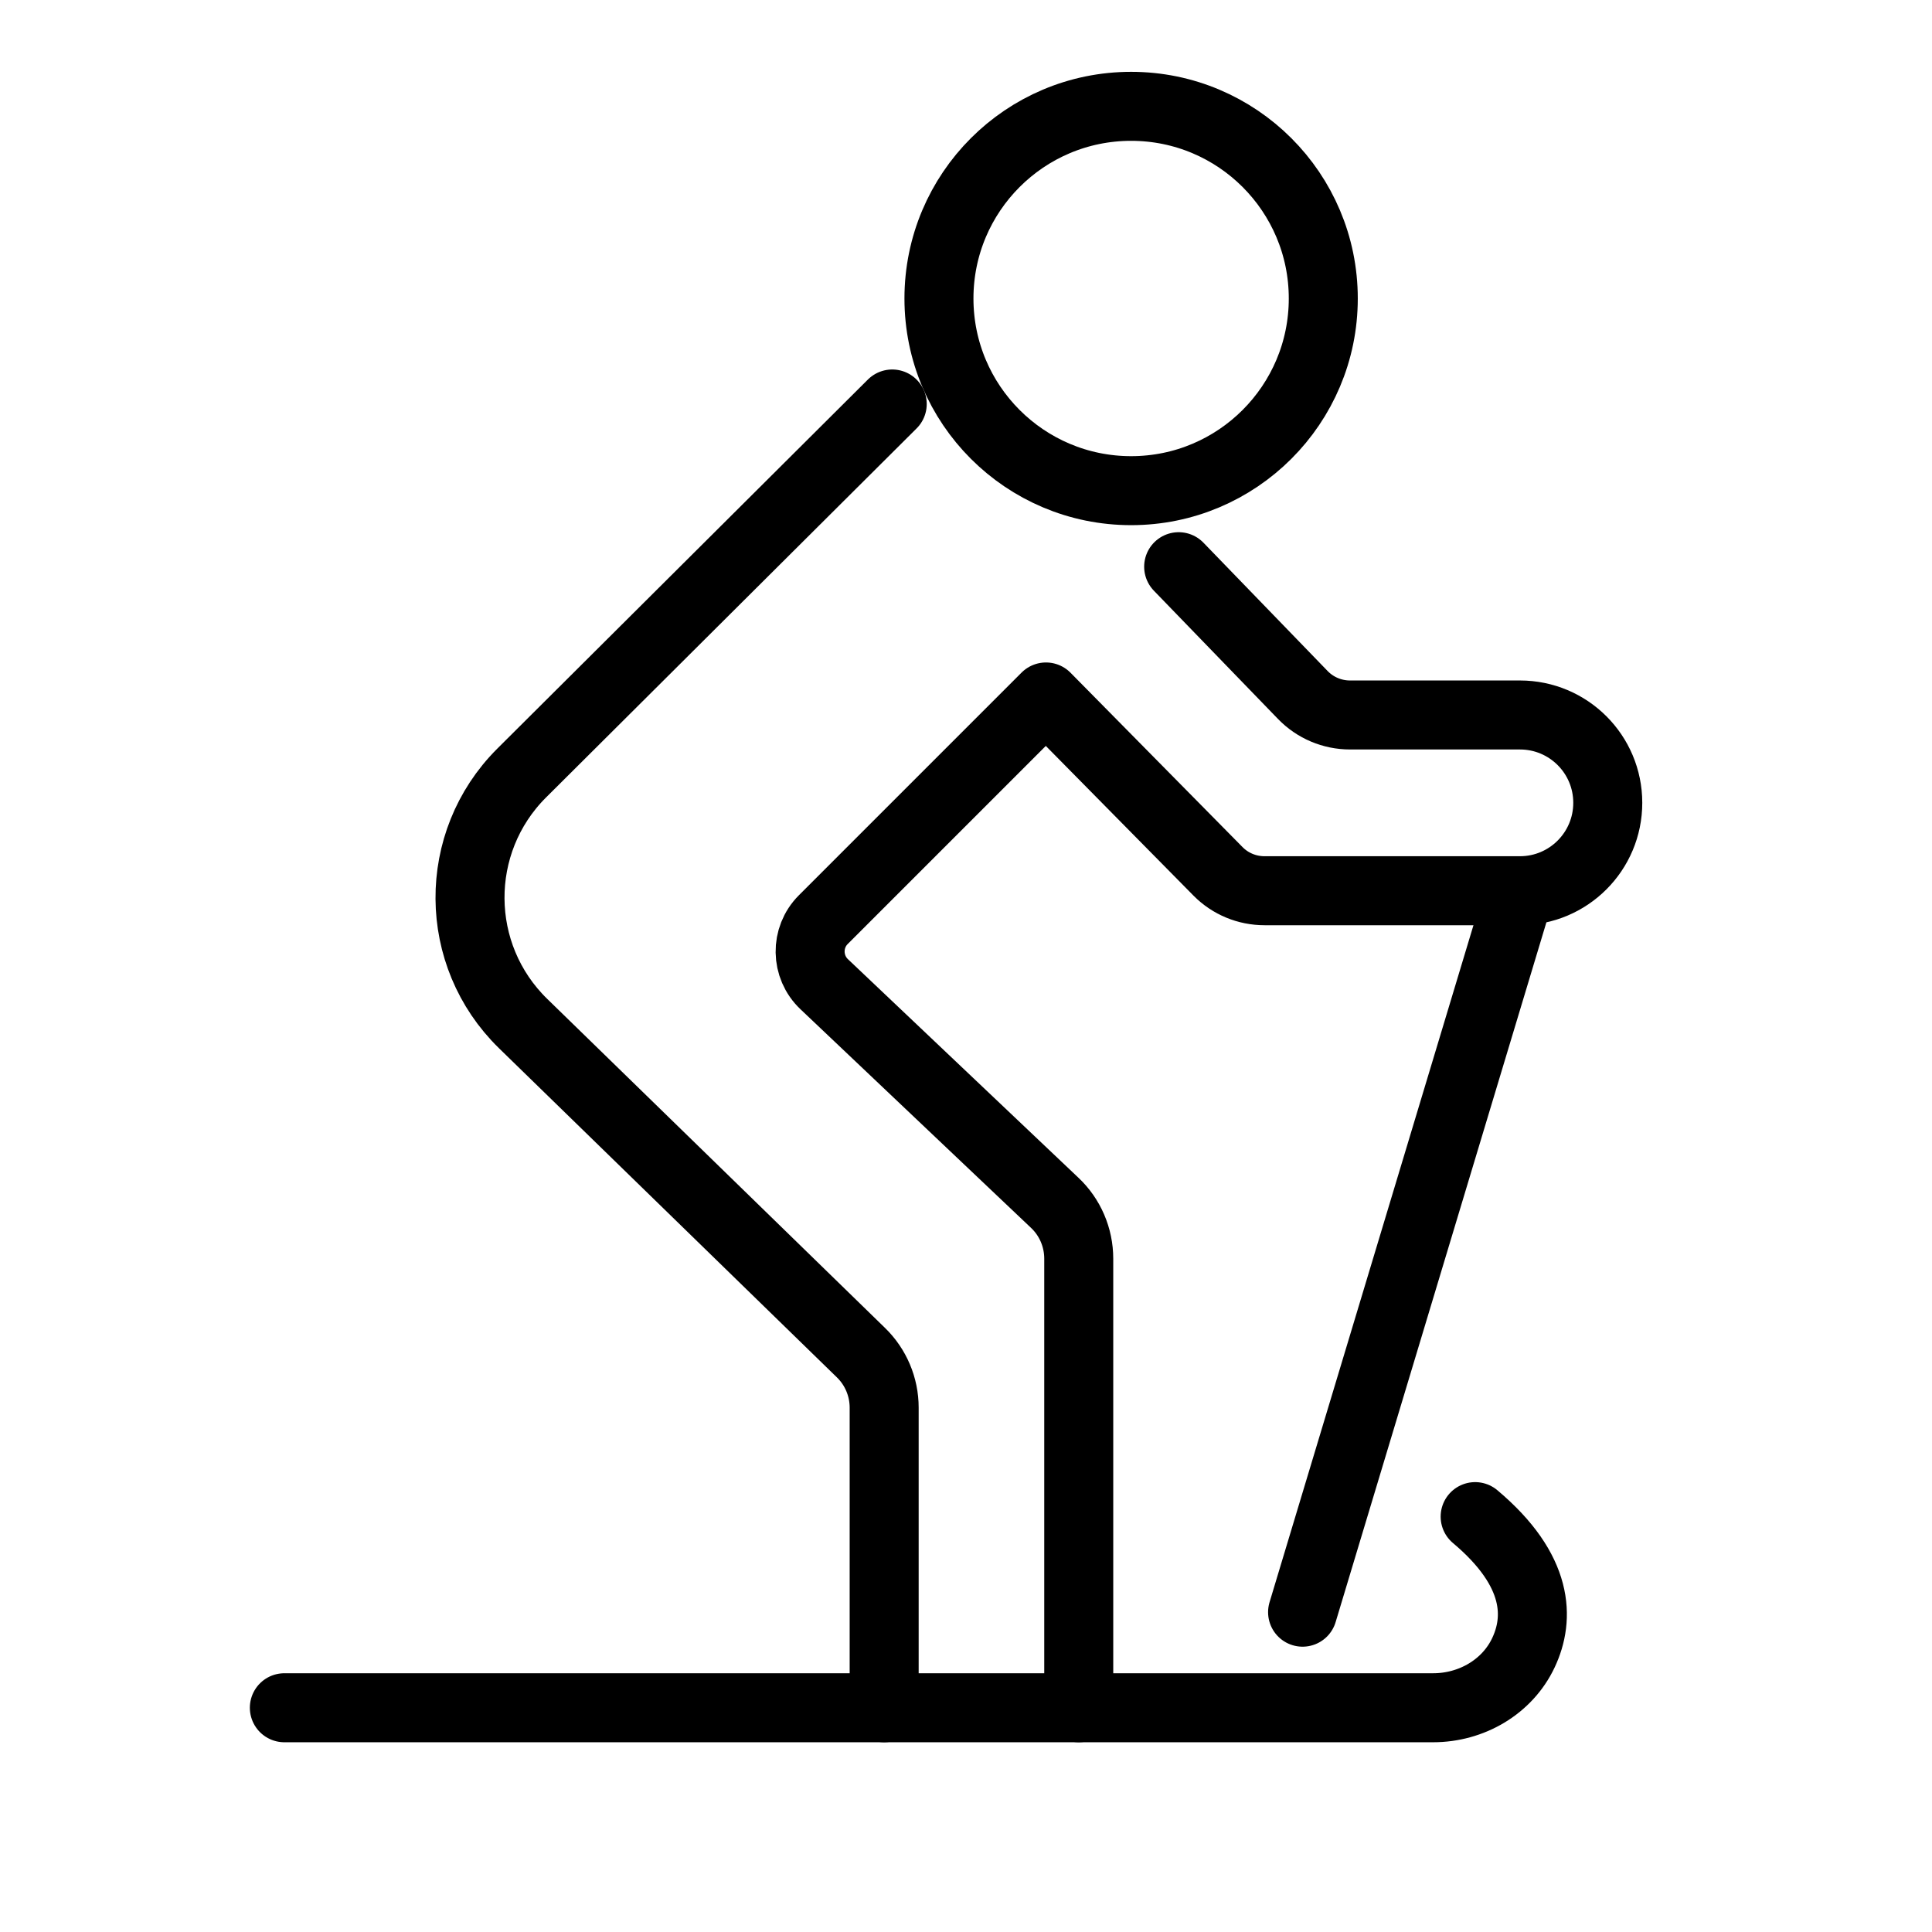
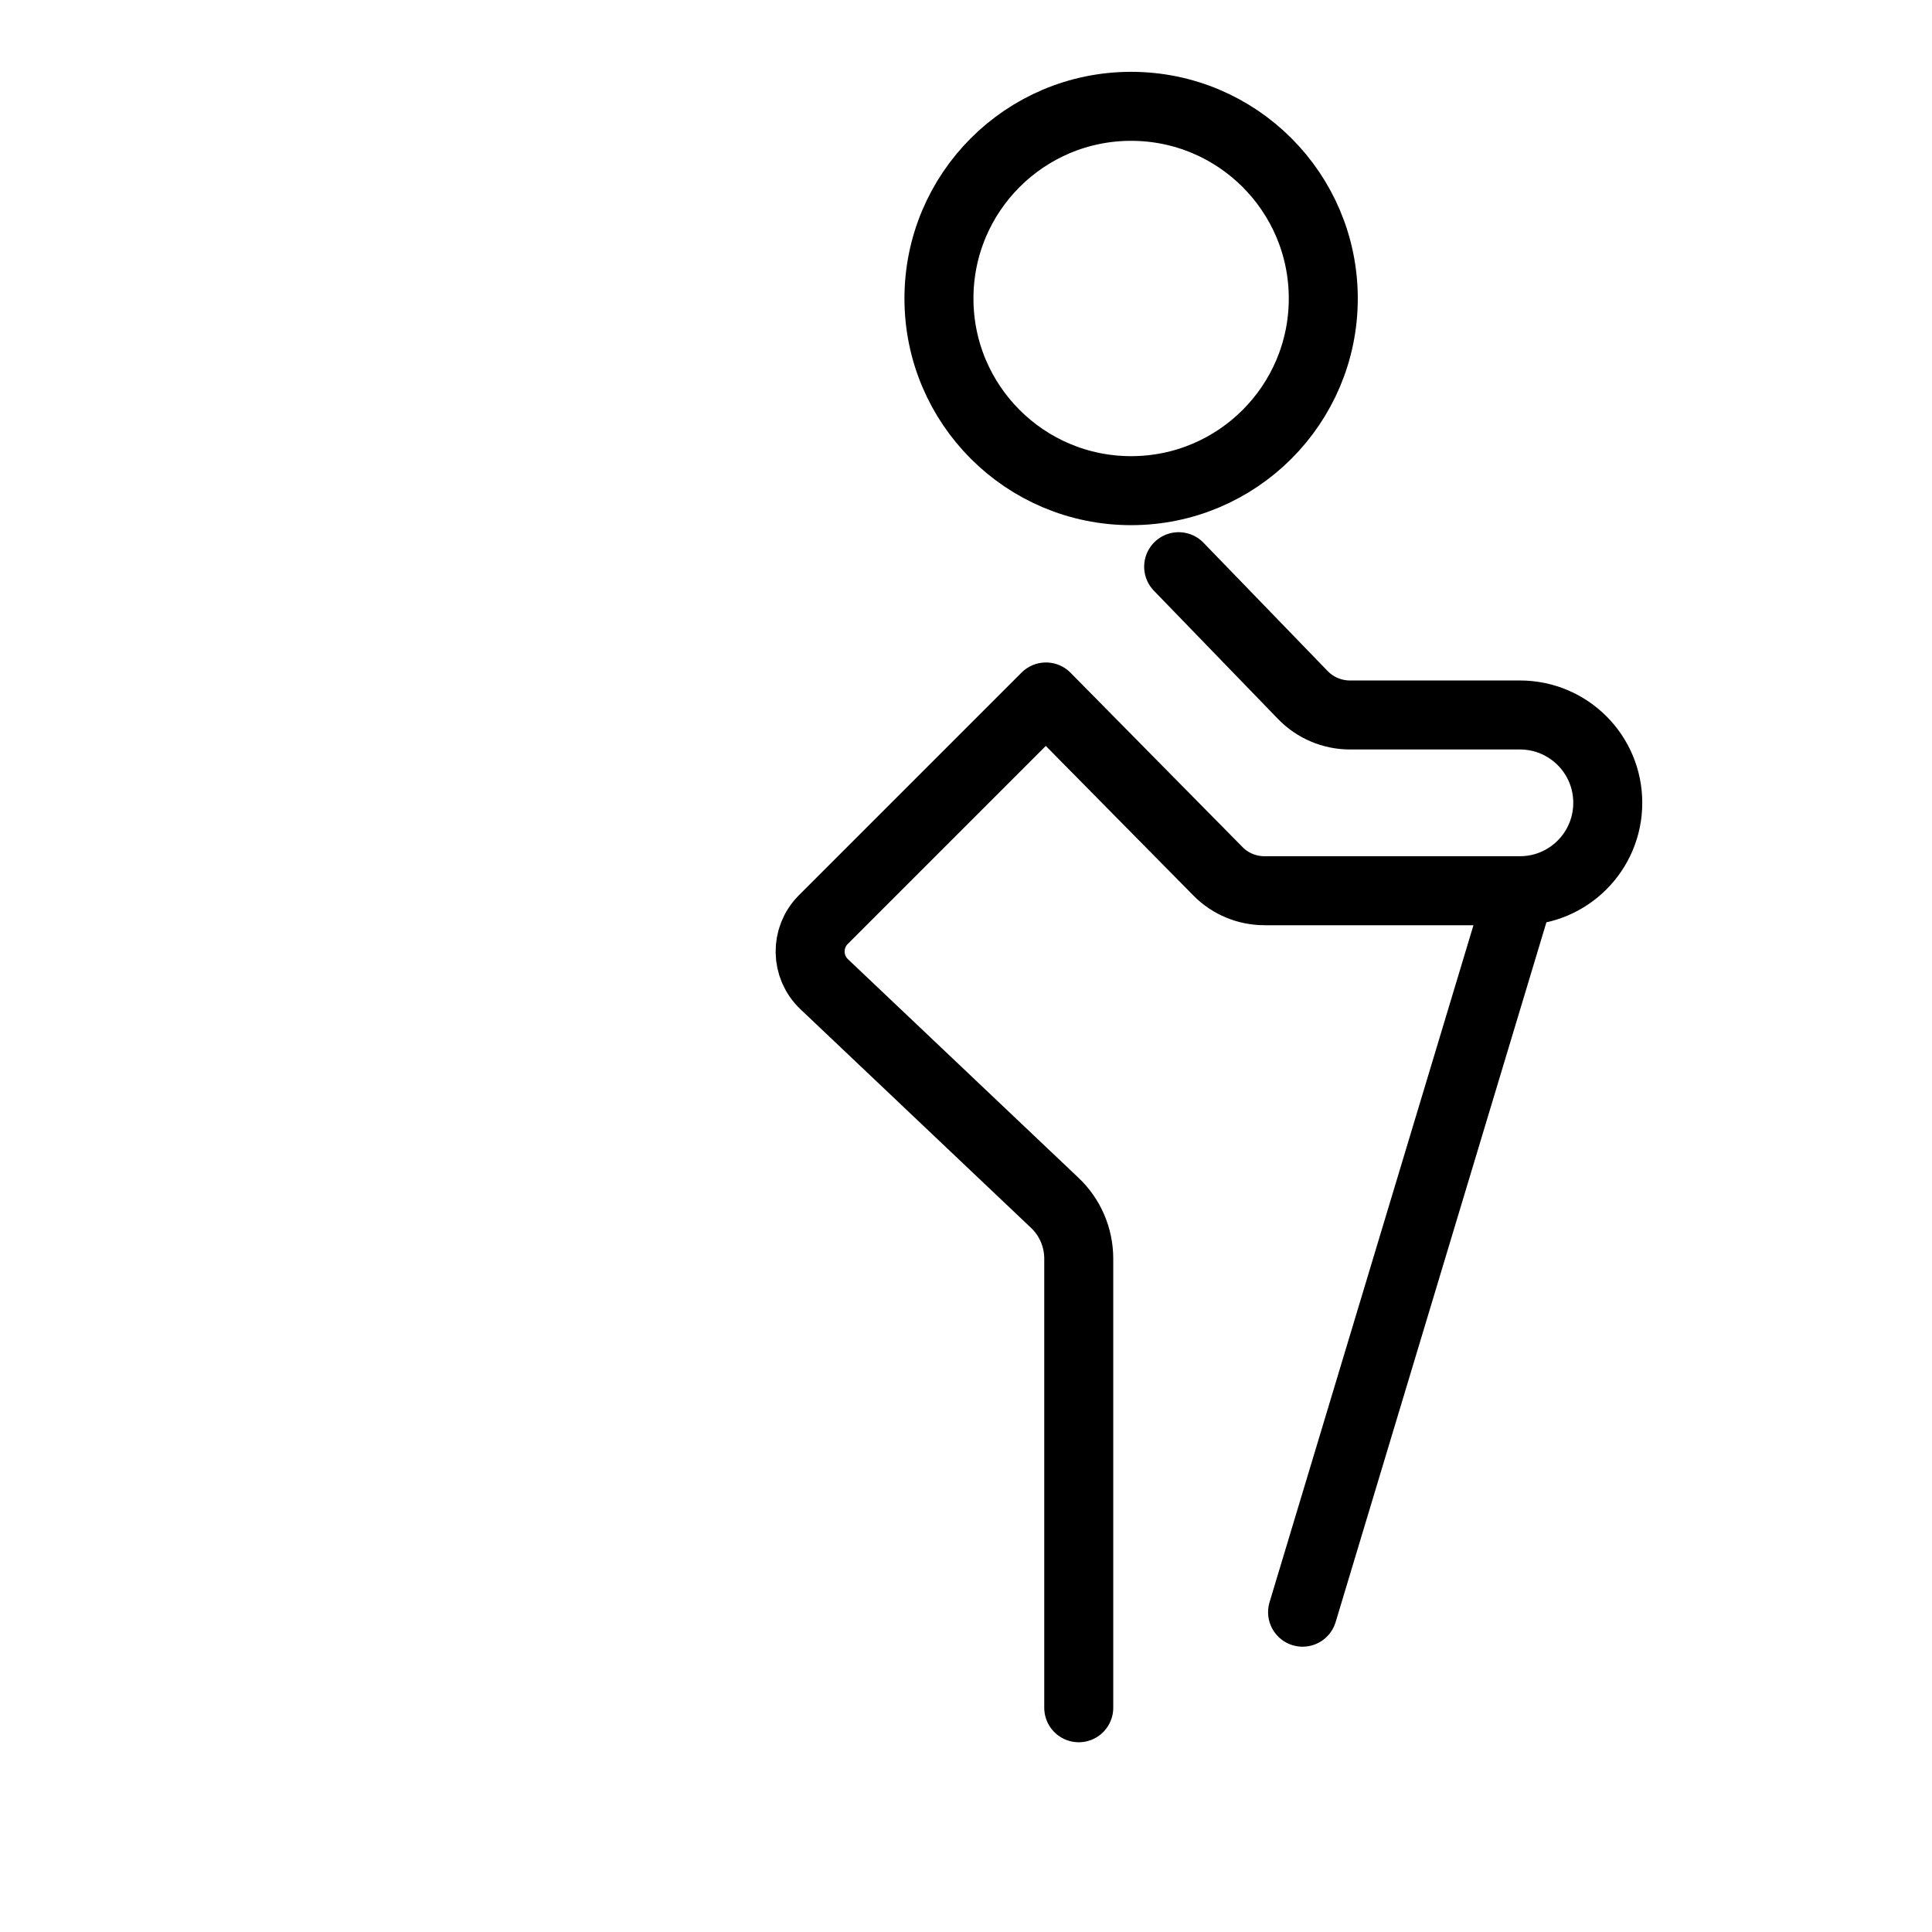
<svg xmlns="http://www.w3.org/2000/svg" version="1.1" id="Ebene_1" x="0px" y="0px" width="28px" height="28px" viewBox="0 0 28 28" enable-background="new 0 0 28 28" xml:space="preserve">
  <g>
    <circle fill="none" stroke="#000000" stroke-linecap="round" stroke-linejoin="round" stroke-miterlimit="10" cx="16.393" cy="4.326" r="2.785" />
-     <path fill="none" stroke="#000000" stroke-linecap="round" stroke-linejoin="round" stroke-miterlimit="10" d="M12.814,24.75   v-4.349c0-0.302-0.122-0.59-0.338-0.799l-4.894-4.767c-1.018-0.992-1.028-2.625-0.024-3.629l5.373-5.351" />
    <path fill="none" stroke="#000000" stroke-linecap="round" stroke-linejoin="round" stroke-miterlimit="10" d="M17.082,8.213   l1.8,1.86c0.179,0.185,0.426,0.289,0.683,0.289h2.463c0.703,0,1.273,0.569,1.273,1.273l0,0c0,0.704-0.57,1.274-1.273,1.274h-3.701   c-0.253,0-0.494-0.099-0.672-0.278l-2.496-2.53l-3.227,3.227c-0.26,0.26-0.254,0.684,0.014,0.937l3.338,3.165   c0.224,0.21,0.35,0.505,0.35,0.812v6.508" />
-     <path fill="none" stroke="#000000" stroke-linecap="round" stroke-linejoin="round" stroke-miterlimit="10" d="M4.121,24.75h16.65   c0.551,0,1.073-0.299,1.308-0.798c0.233-0.495,0.233-1.188-0.7-1.972" />
    <line fill="none" stroke="#000000" stroke-linecap="round" stroke-linejoin="round" stroke-miterlimit="10" x1="22.027" y1="12.91" x2="18.878" y2="23.365" />
  </g>
</svg>